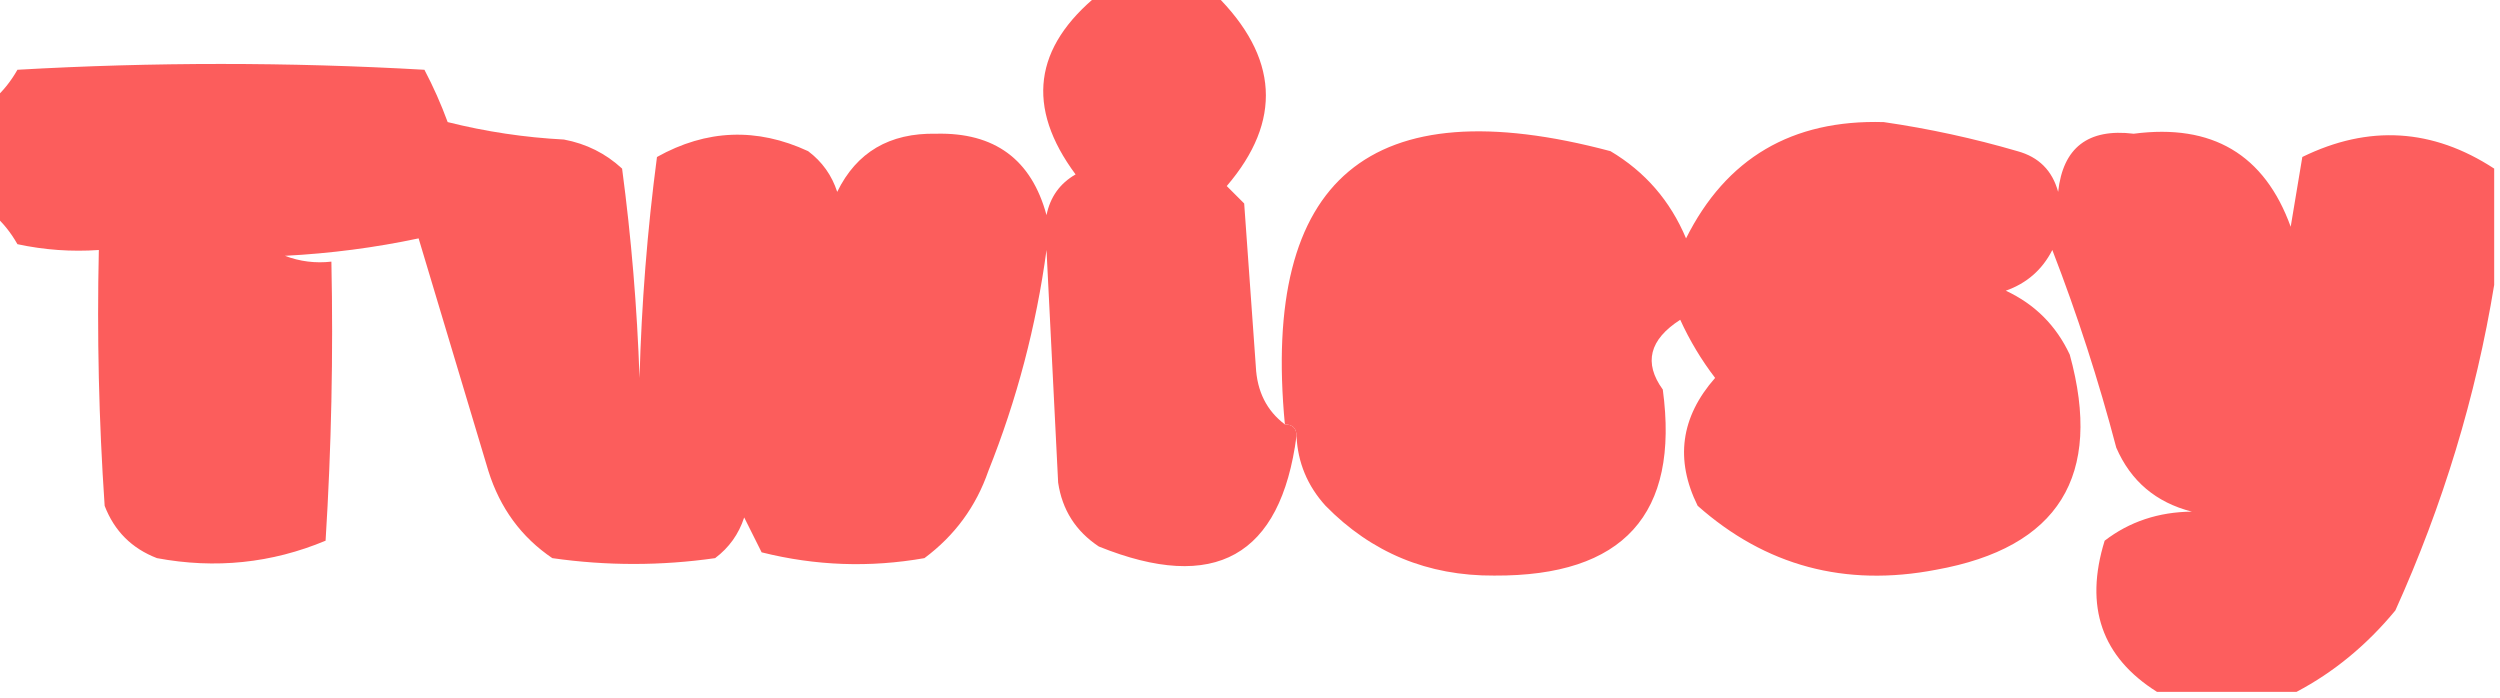
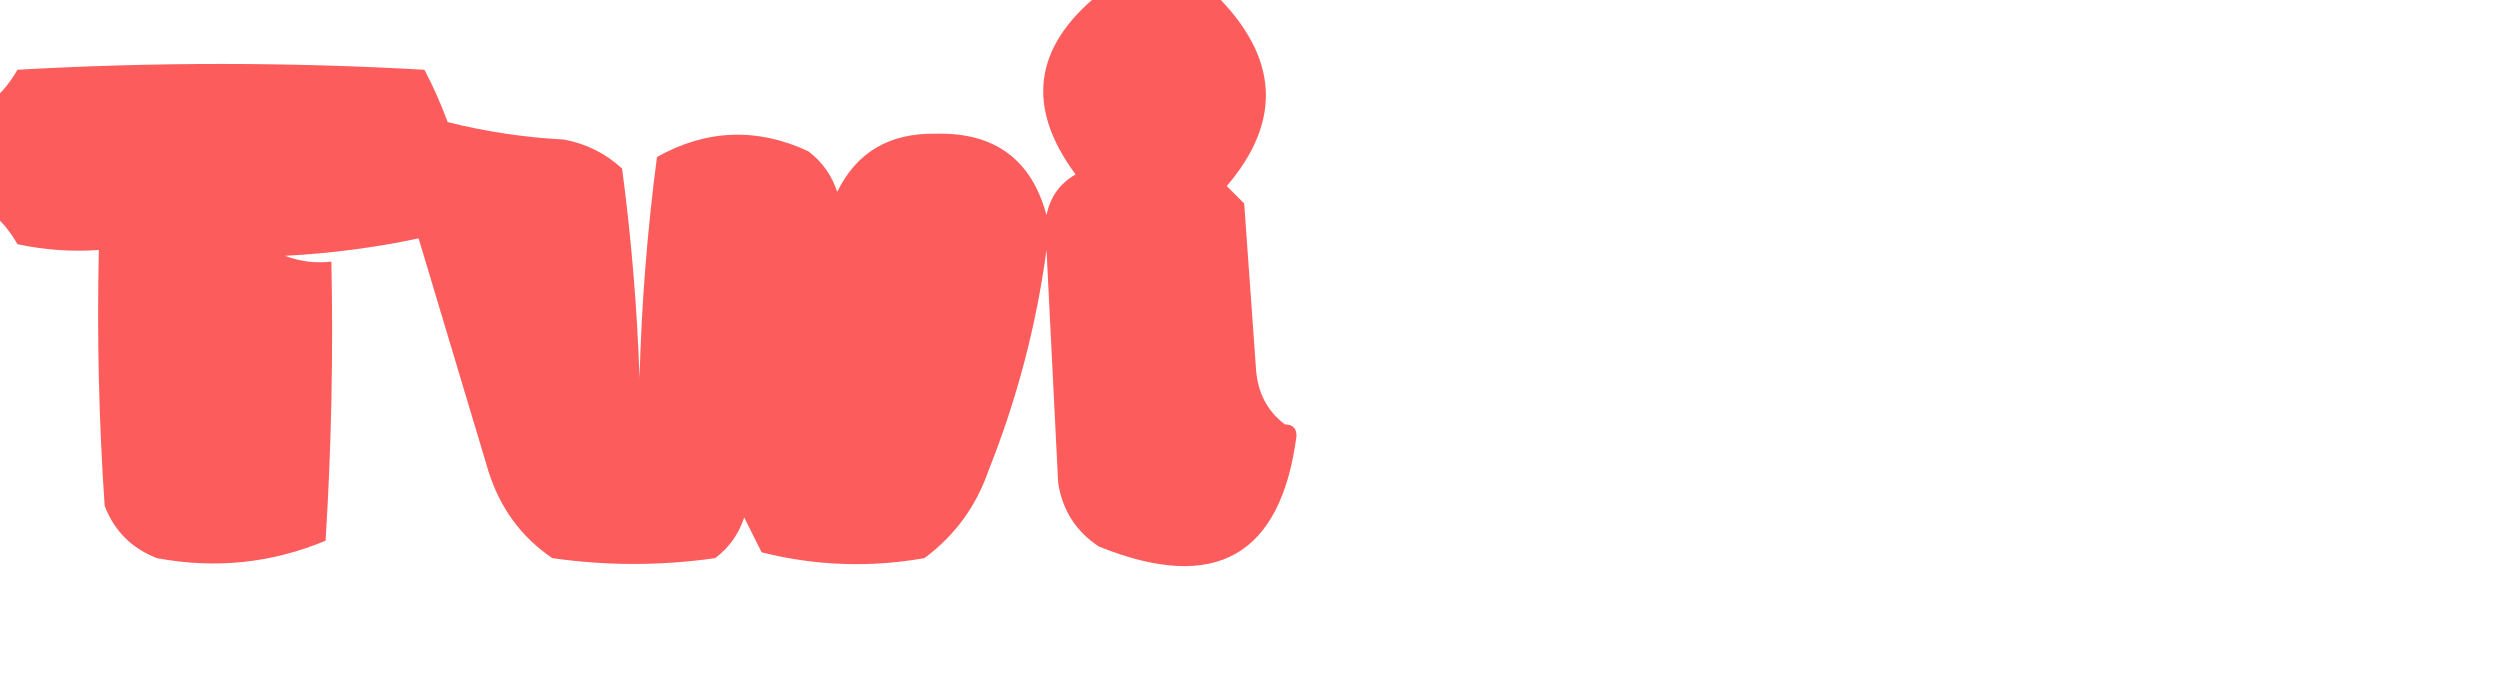
<svg xmlns="http://www.w3.org/2000/svg" version="1.1" width="215px" height="60px" style="shape-rendering:geometricPrecision; text-rendering:geometricPrecision; image-rendering:optimizeQuality; fill-rule:evenodd; clip-rule:evenodd">
  <g>
    <path style="opacity:0.943" fill="#fc5453" d="M 94.5,-0.5 C 97.833,-0.5 101.167,-0.5 104.5,-0.5C 109.966,4.893 110.299,10.393 105.5,16C 106,16.5 106.5,17 107,17.5C 107.333,22.167 107.667,26.833 108,31.5C 108.099,33.653 108.933,35.319 110.5,36.5C 111.167,36.5 111.5,36.833 111.5,37.5C 110.138,47.856 104.471,51.023 94.5,47C 92.513,45.681 91.346,43.848 91,41.5C 90.667,34.833 90.333,28.167 90,21.5C 89.116,28.037 87.449,34.37 85,40.5C 83.939,43.562 82.106,46.062 79.5,48C 74.798,48.828 70.131,48.662 65.5,47.5C 65,46.5 64.5,45.5 64,44.5C 63.535,45.931 62.701,47.097 61.5,48C 56.833,48.667 52.167,48.667 47.5,48C 44.837,46.199 43.003,43.699 42,40.5C 39.998,33.822 37.998,27.155 36,20.5C 32.255,21.297 28.421,21.797 24.5,22C 25.793,22.49 27.127,22.657 28.5,22.5C 28.666,30.507 28.5,38.507 28,46.5C 23.36,48.438 18.527,48.938 13.5,48C 11.333,47.167 9.833,45.667 9,43.5C 8.5,36.174 8.334,28.841 8.5,21.5C 6.143,21.663 3.81,21.497 1.5,21C 0.934,20.005 0.267,19.172 -0.5,18.5C -0.5,15.167 -0.5,11.833 -0.5,8.5C 0.267,7.828 0.934,6.995 1.5,6C 13.167,5.333 24.833,5.333 36.5,6C 37.26,7.441 37.926,8.941 38.5,10.5C 41.785,11.324 45.118,11.824 48.5,12C 50.421,12.36 52.088,13.194 53.5,14.5C 54.292,20.449 54.792,26.449 55,32.5C 55.169,26.141 55.669,19.807 56.5,13.5C 60.757,11.123 65.09,10.956 69.5,13C 70.701,13.902 71.535,15.069 72,16.5C 73.664,13.089 76.498,11.422 80.5,11.5C 85.537,11.378 88.703,13.711 90,18.5C 90.318,16.939 91.151,15.772 92.5,15C 88.213,9.219 88.879,4.052 94.5,-0.5 Z" />
  </g>
  <g>
-     <path style="opacity:0.937" fill="#fc5353" d="M 214.5,14.5 C 214.5,17.833 214.5,21.167 214.5,24.5C 212.928,34.1 210.094,43.434 206,52.5C 203.536,55.481 200.703,57.814 197.5,59.5C 193.5,59.5 189.5,59.5 185.5,59.5C 180.743,56.508 179.243,52.175 181,46.5C 183.133,44.862 185.633,44.029 188.5,44C 185.417,43.214 183.251,41.381 182,38.5C 180.478,32.709 178.644,27.043 176.5,21.5C 175.636,23.197 174.303,24.363 172.5,25C 175,26.167 176.833,28 178,30.5C 180.871,40.935 177.038,47.102 166.5,49C 158.671,50.503 151.837,48.669 146,43.5C 144.038,39.535 144.538,35.868 147.5,32.5C 146.316,30.954 145.316,29.287 144.5,27.5C 141.841,29.209 141.341,31.209 143,33.5C 144.449,44.228 139.615,49.562 128.5,49.5C 122.789,49.535 117.956,47.535 114,43.5C 112.441,41.783 111.608,39.783 111.5,37.5C 111.5,36.833 111.167,36.5 110.5,36.5C 108.486,15.325 117.819,7.492 138.5,13C 141.473,14.765 143.64,17.265 145,20.5C 148.448,13.603 154.114,10.269 162,10.5C 165.897,11.066 169.731,11.899 173.5,13C 175.333,13.5 176.5,14.667 177,16.5C 177.413,12.692 179.579,11.025 183.5,11.5C 190.249,10.617 194.749,13.284 197,19.5C 197.333,17.5 197.667,15.5 198,13.5C 203.703,10.708 209.203,11.042 214.5,14.5 Z" />
-   </g>
+     </g>
</svg>